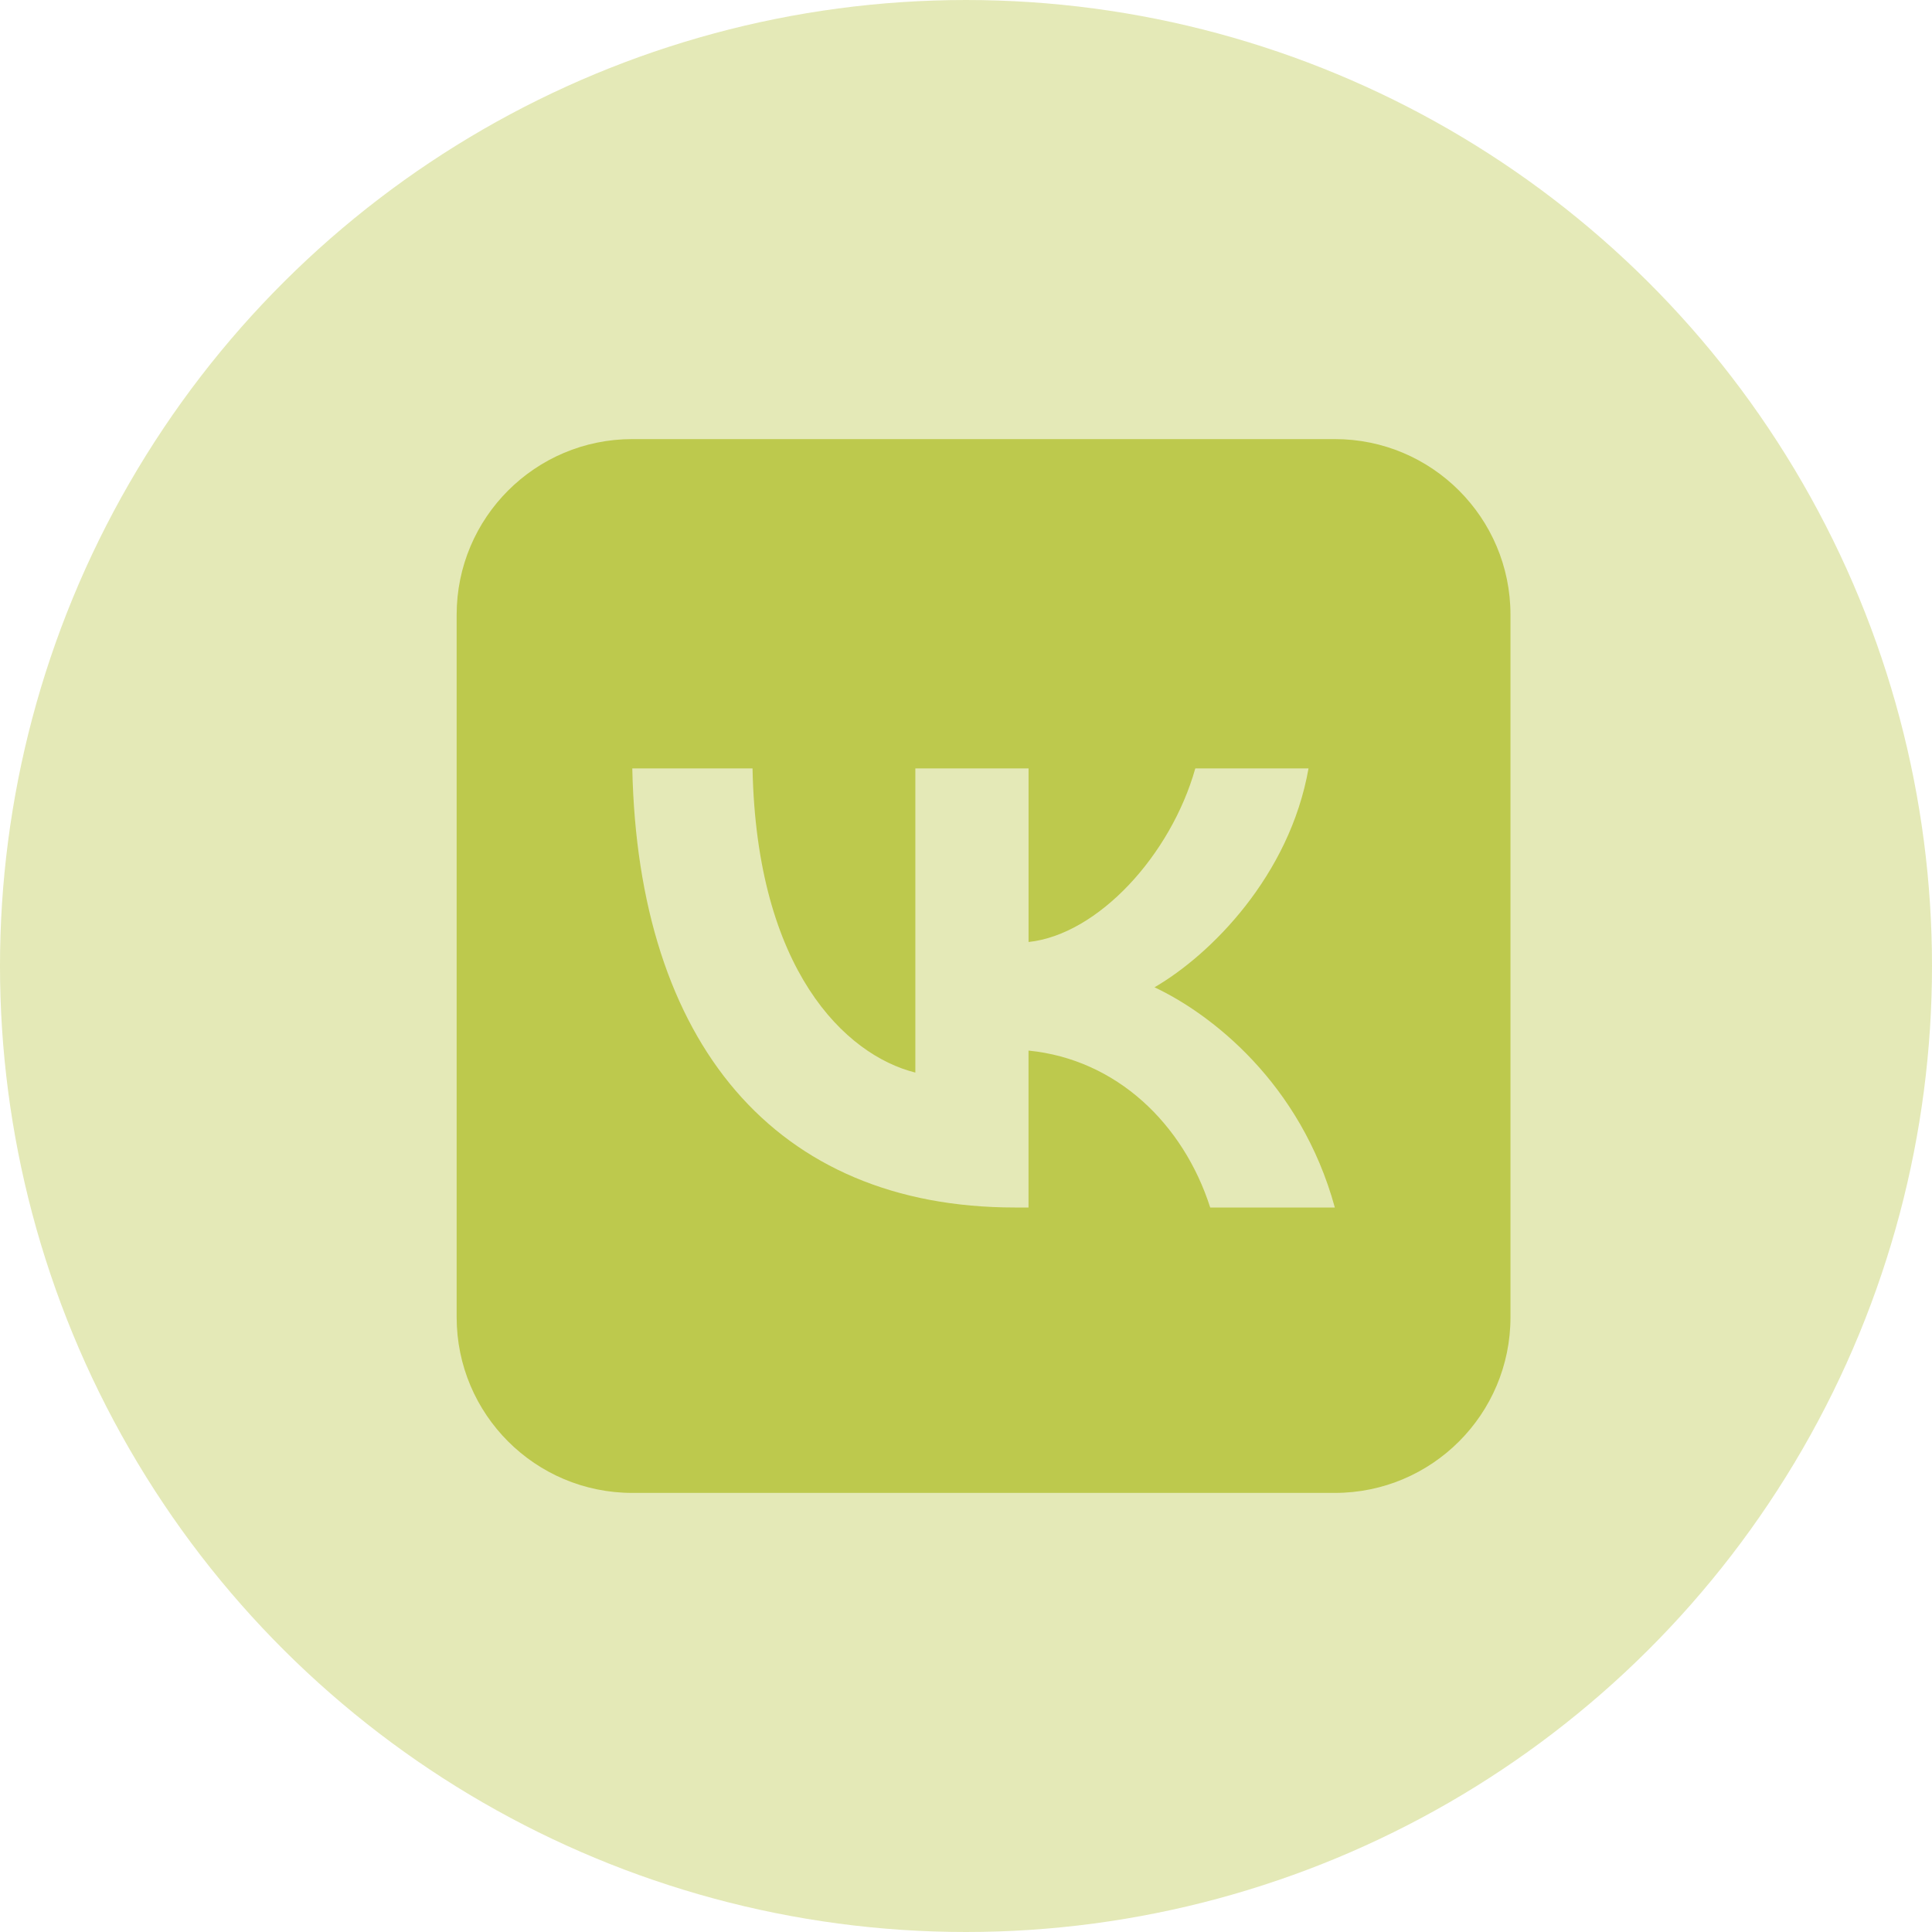
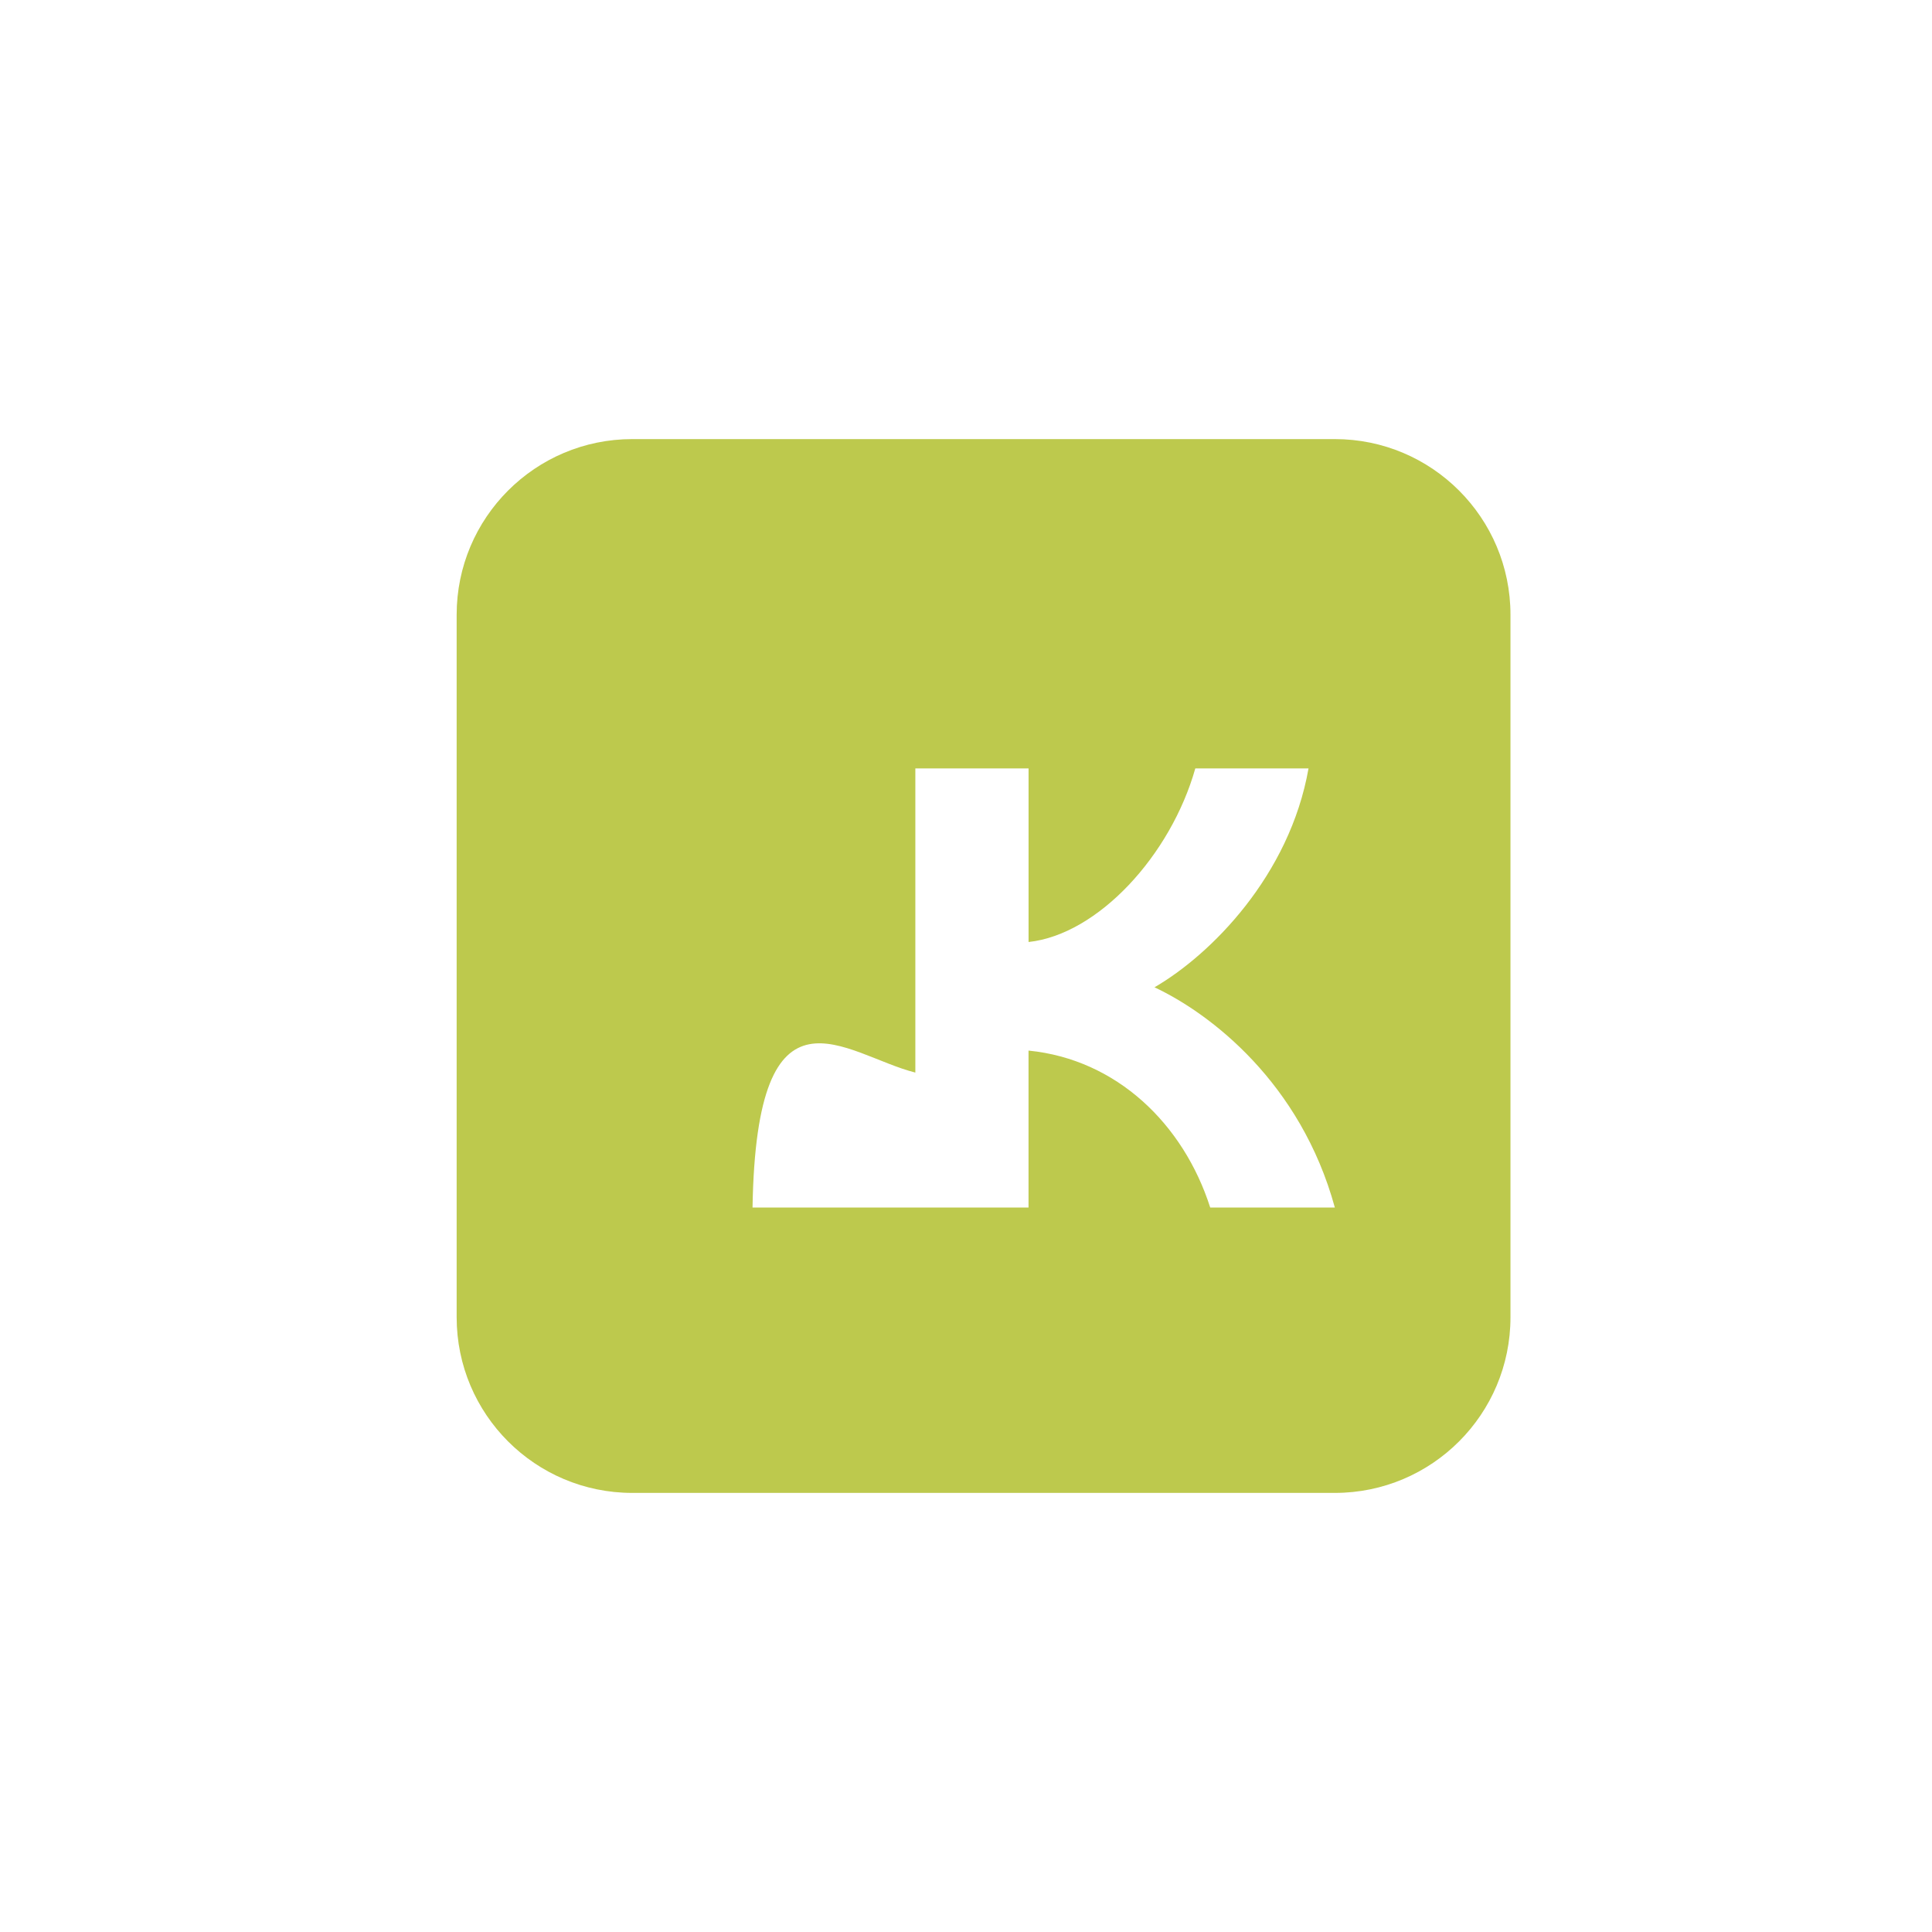
<svg xmlns="http://www.w3.org/2000/svg" width="55" height="55" viewBox="0 0 55 55" fill="none">
-   <circle cx="27.5" cy="27.5" r="27.5" transform="rotate(90 27.5 27.5)" fill="#BDC94D" fill-opacity="0.4" />
-   <path d="M38 12.5H18C15.239 12.5 13 14.739 13 17.5V37.5C13 40.261 15.239 42.5 18 42.5H38C40.761 42.5 43 40.261 43 37.5V17.5C43 14.739 40.761 12.5 38 12.5ZM34.452 34.375C33.69 31.997 31.791 30.158 29.28 29.908V34.375H28.892C22.06 34.375 18.163 29.683 18 21.875H21.423C21.536 27.606 24.059 30.033 26.058 30.534V21.875H29.281V26.817C31.254 26.605 33.328 24.352 34.028 21.875H37.251C36.714 24.928 34.465 27.18 32.866 28.106C34.464 28.857 37.026 30.821 38 34.375H34.452Z" fill="#BDC94D" />
+   <path d="M38 12.5H18C15.239 12.5 13 14.739 13 17.5V37.5C13 40.261 15.239 42.5 18 42.5H38C40.761 42.5 43 40.261 43 37.5V17.5C43 14.739 40.761 12.5 38 12.5ZM34.452 34.375C33.69 31.997 31.791 30.158 29.28 29.908V34.375H28.892H21.423C21.536 27.606 24.059 30.033 26.058 30.534V21.875H29.281V26.817C31.254 26.605 33.328 24.352 34.028 21.875H37.251C36.714 24.928 34.465 27.18 32.866 28.106C34.464 28.857 37.026 30.821 38 34.375H34.452Z" fill="#BDC94D" />
</svg>